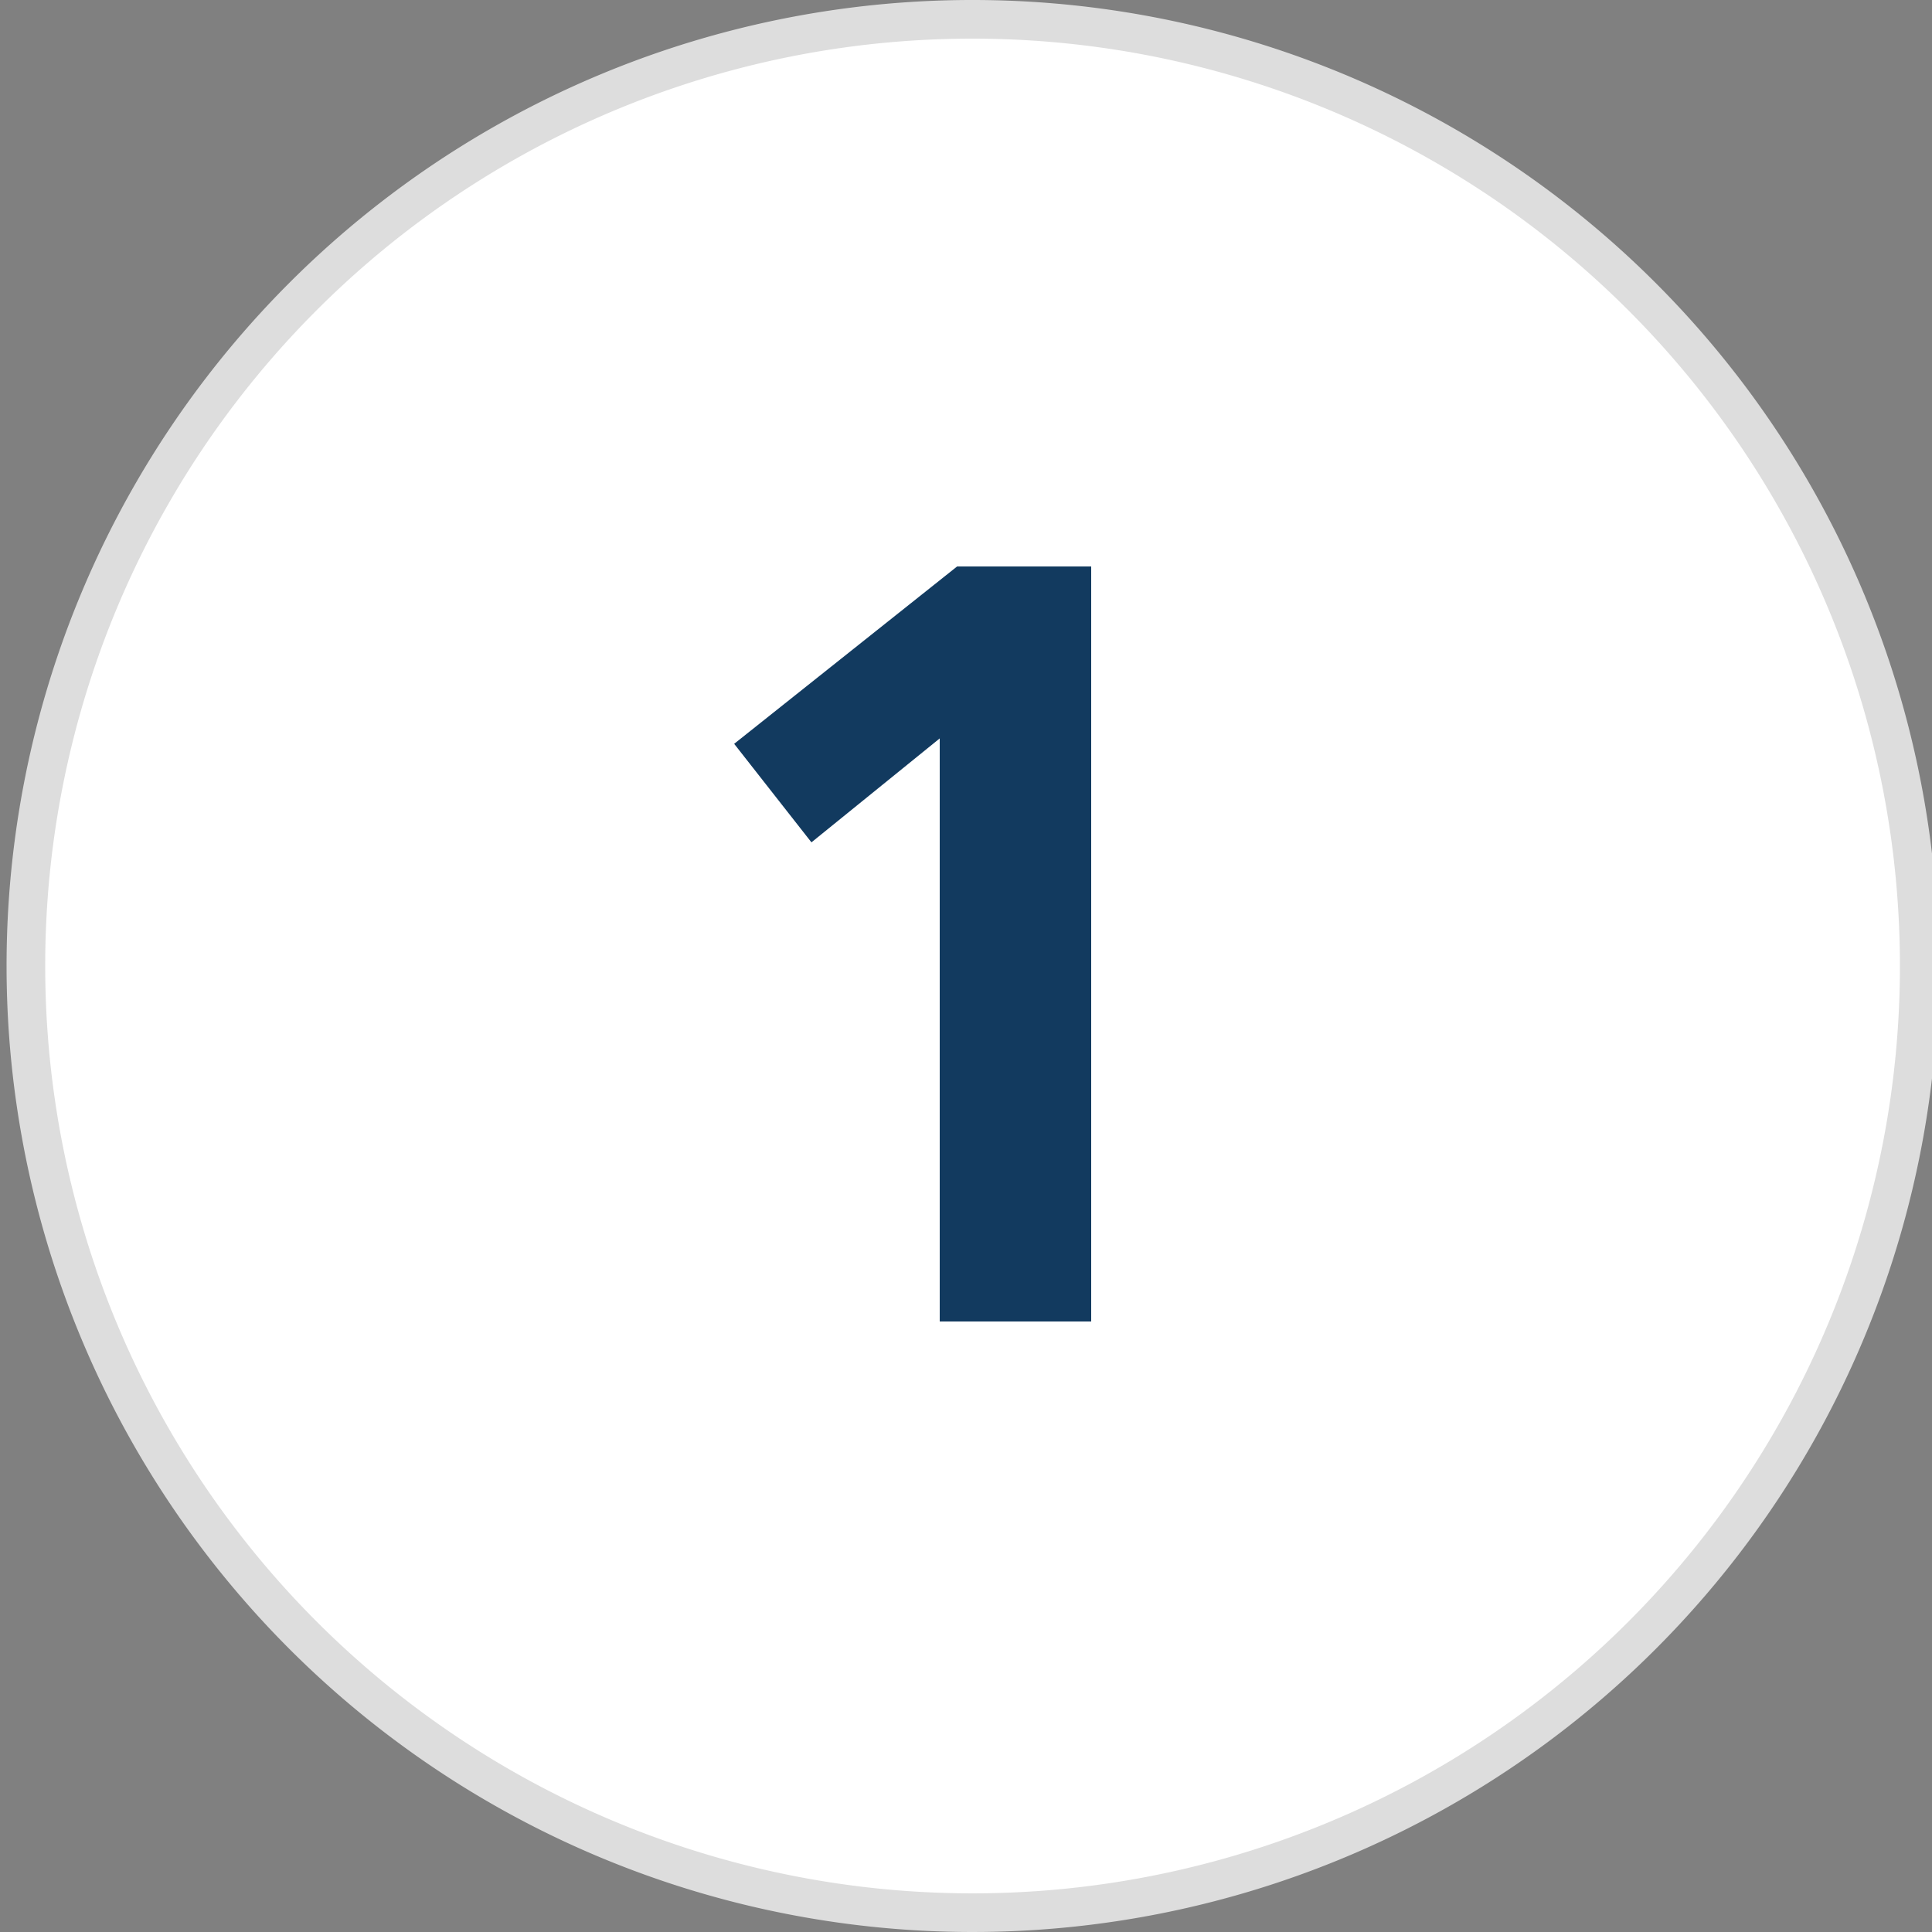
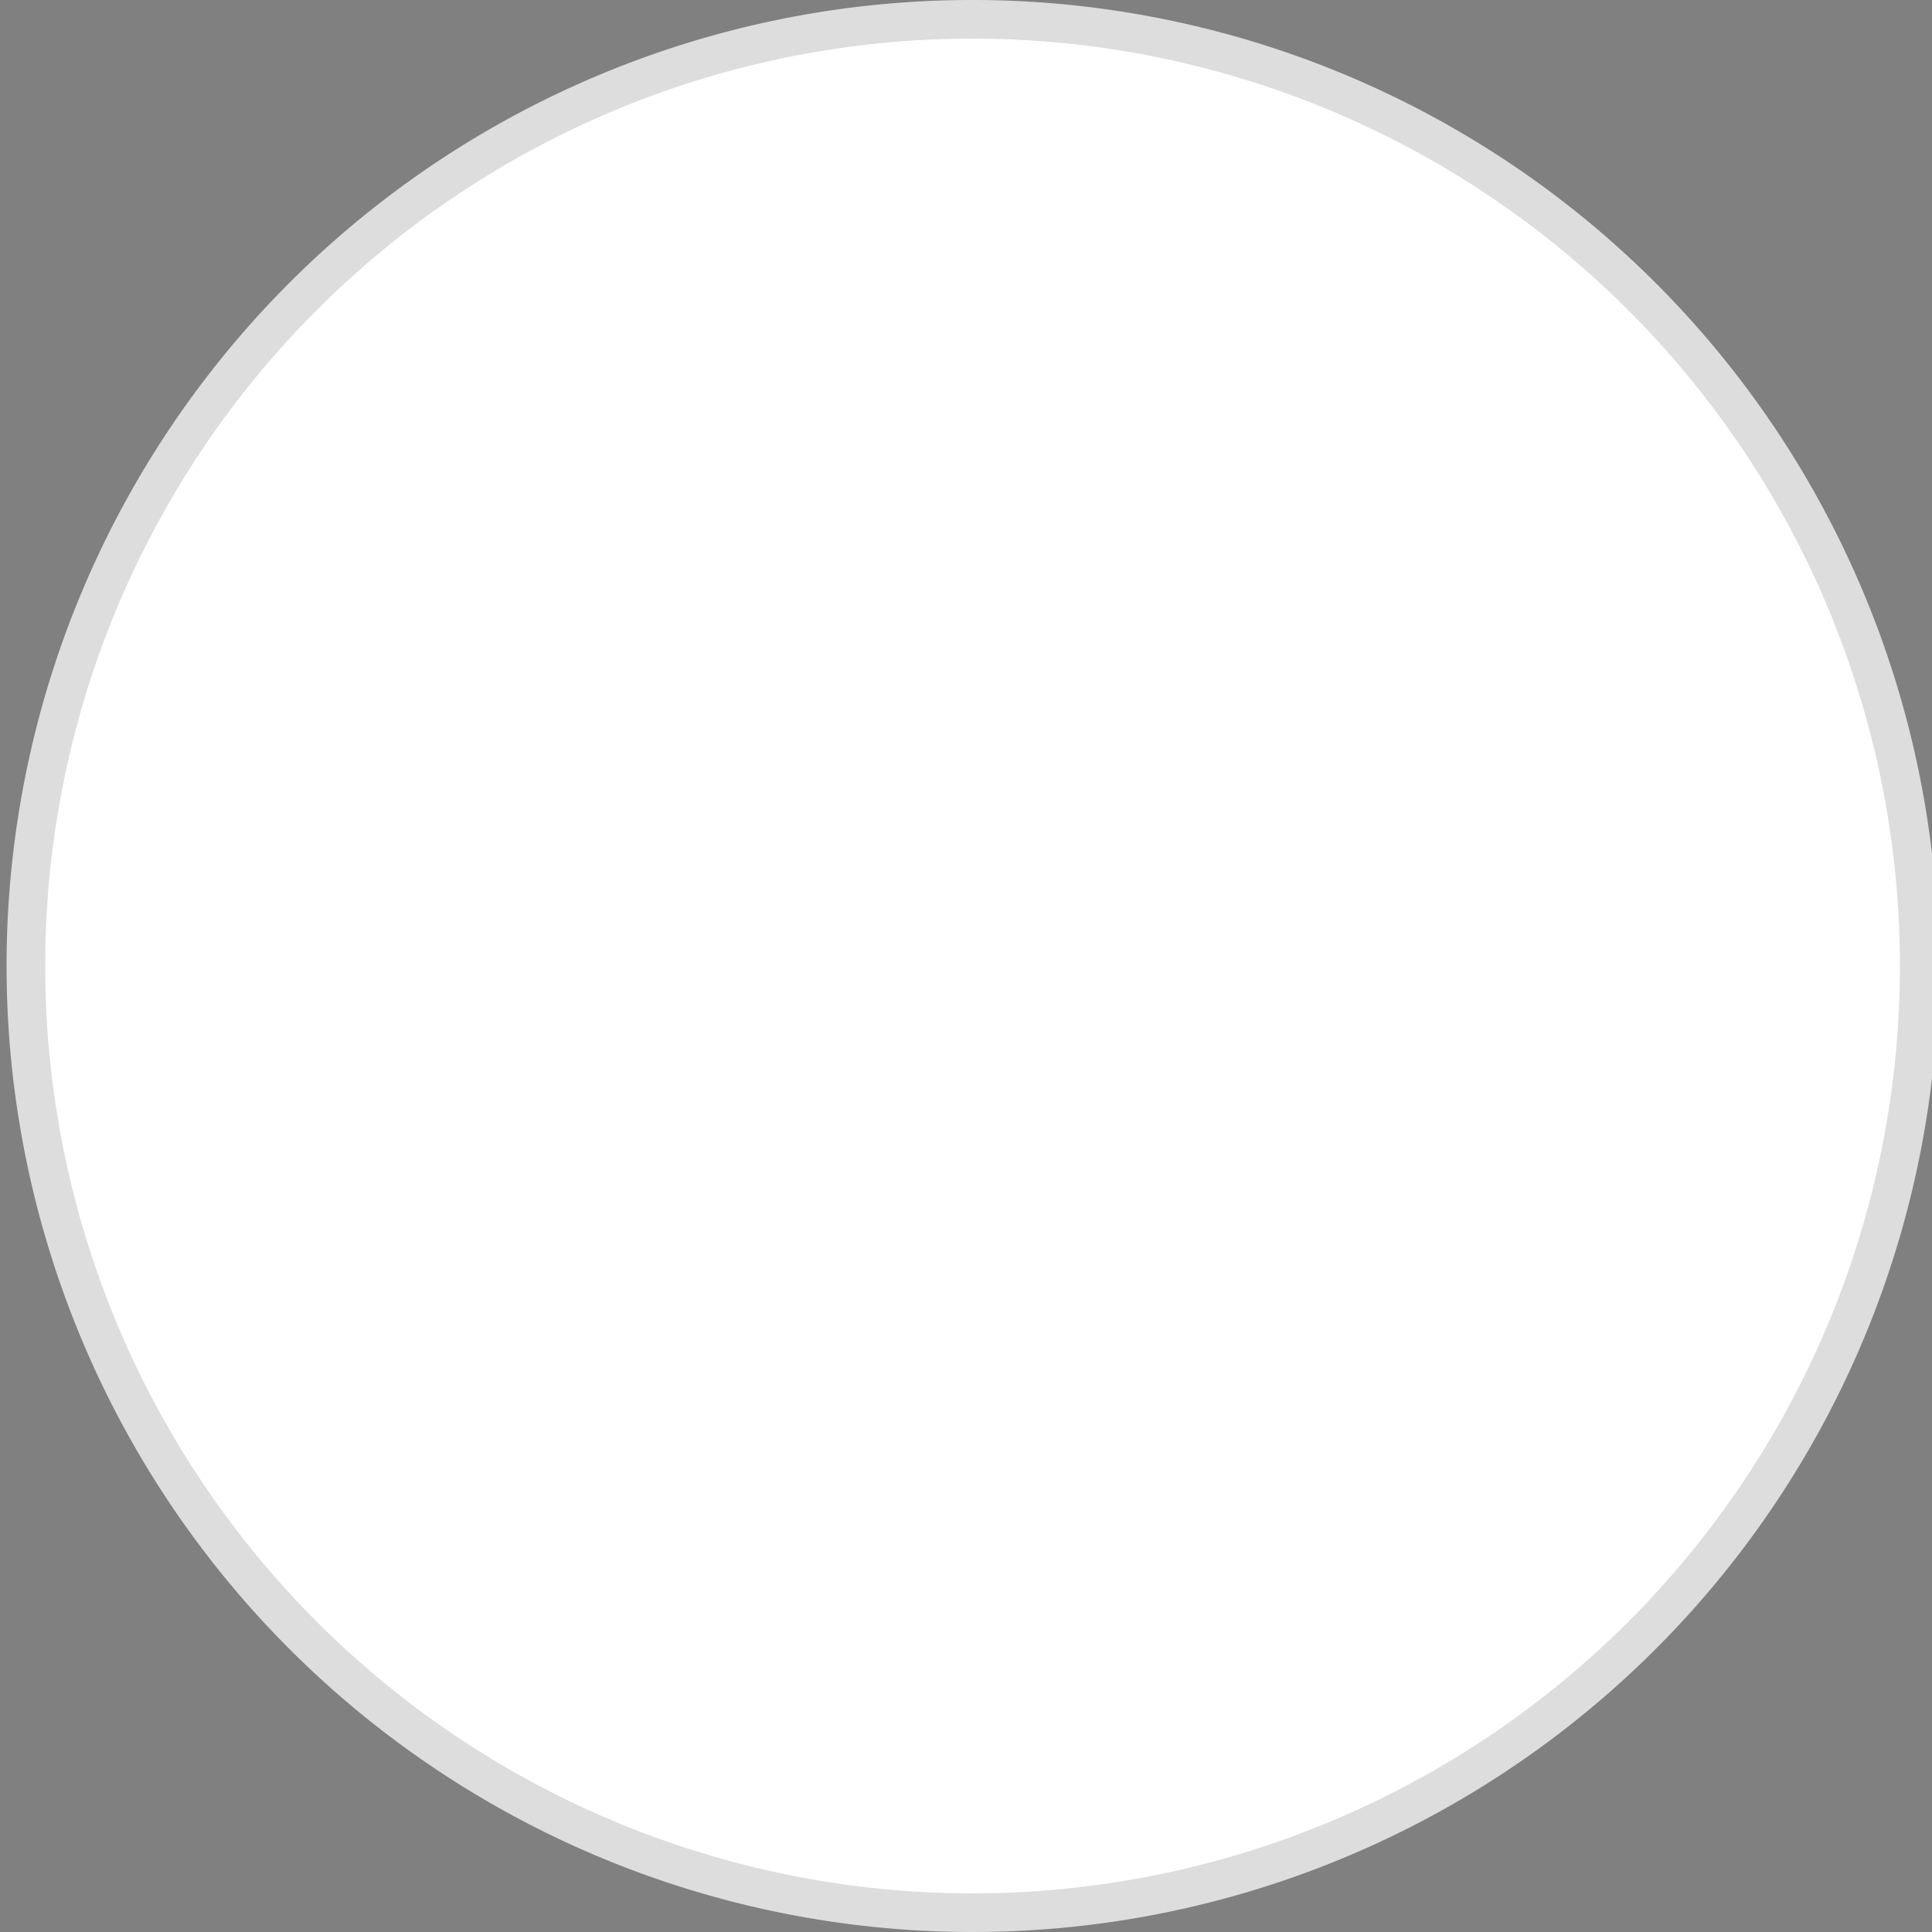
<svg xmlns="http://www.w3.org/2000/svg" id="Layer_1" data-name="Layer 1" width="50" height="50" viewBox="0 0 50 50">
  <rect x="0" y="0" width="50" height="50" fill="#808080" stroke="none" />
  <defs>
    <style>.cls-1{fill:#fff;stroke:#ddd;stroke-miterlimit:10;}.cls-2{isolation:isolate;}.cls-3{fill:#123a5f;}</style>
  </defs>
-   <path id="Path_7013" data-name="Path 7013" class="cls-1" d="M25.17.5A24.5,24.5,0,1,1,.67,25,24.49,24.49,0,0,1,25.17.5Z" />
+   <path id="Path_7013" data-name="Path 7013" class="cls-1" d="M25.17.5A24.5,24.5,0,1,1,.67,25,24.49,24.49,0,0,1,25.17.5" />
  <g id="_1" data-name=" 1">
    <g class="cls-2">
-       <path class="cls-3" d="M24.77,14.66h3.47V34.2H24.32V19.11L21,21.8l-2-2.55Z" />
-     </g>
+       </g>
  </g>
</svg>